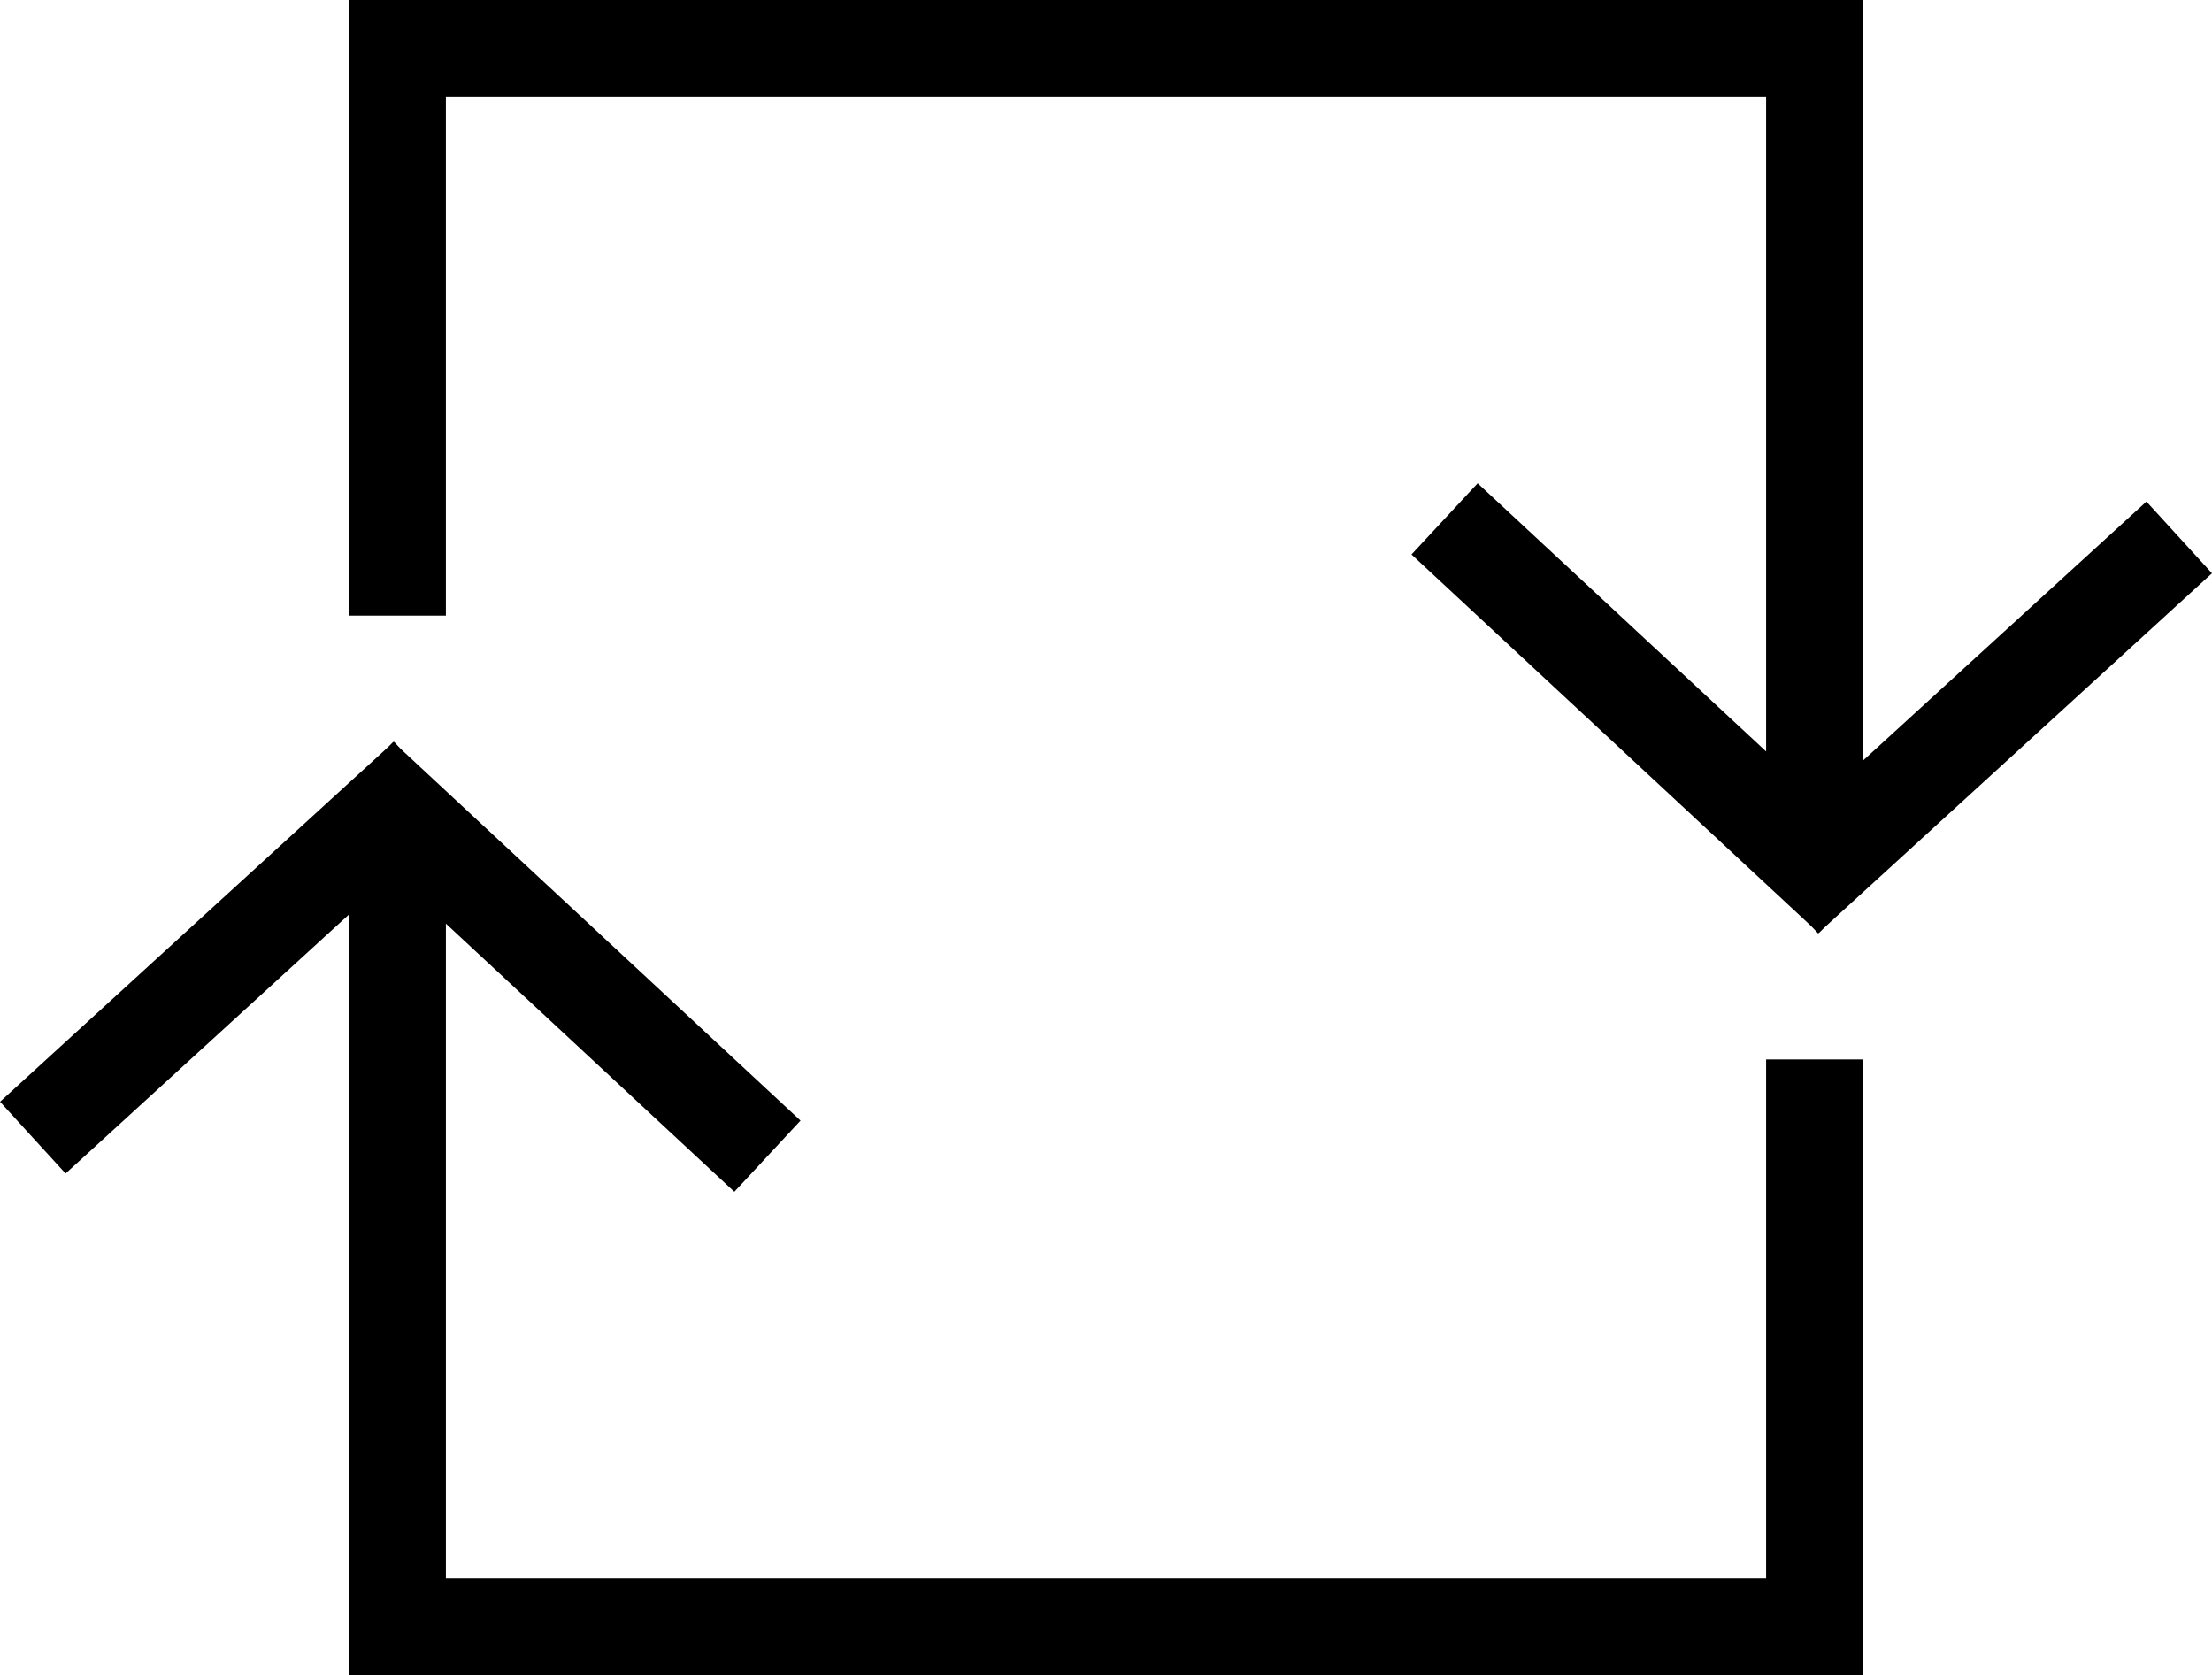
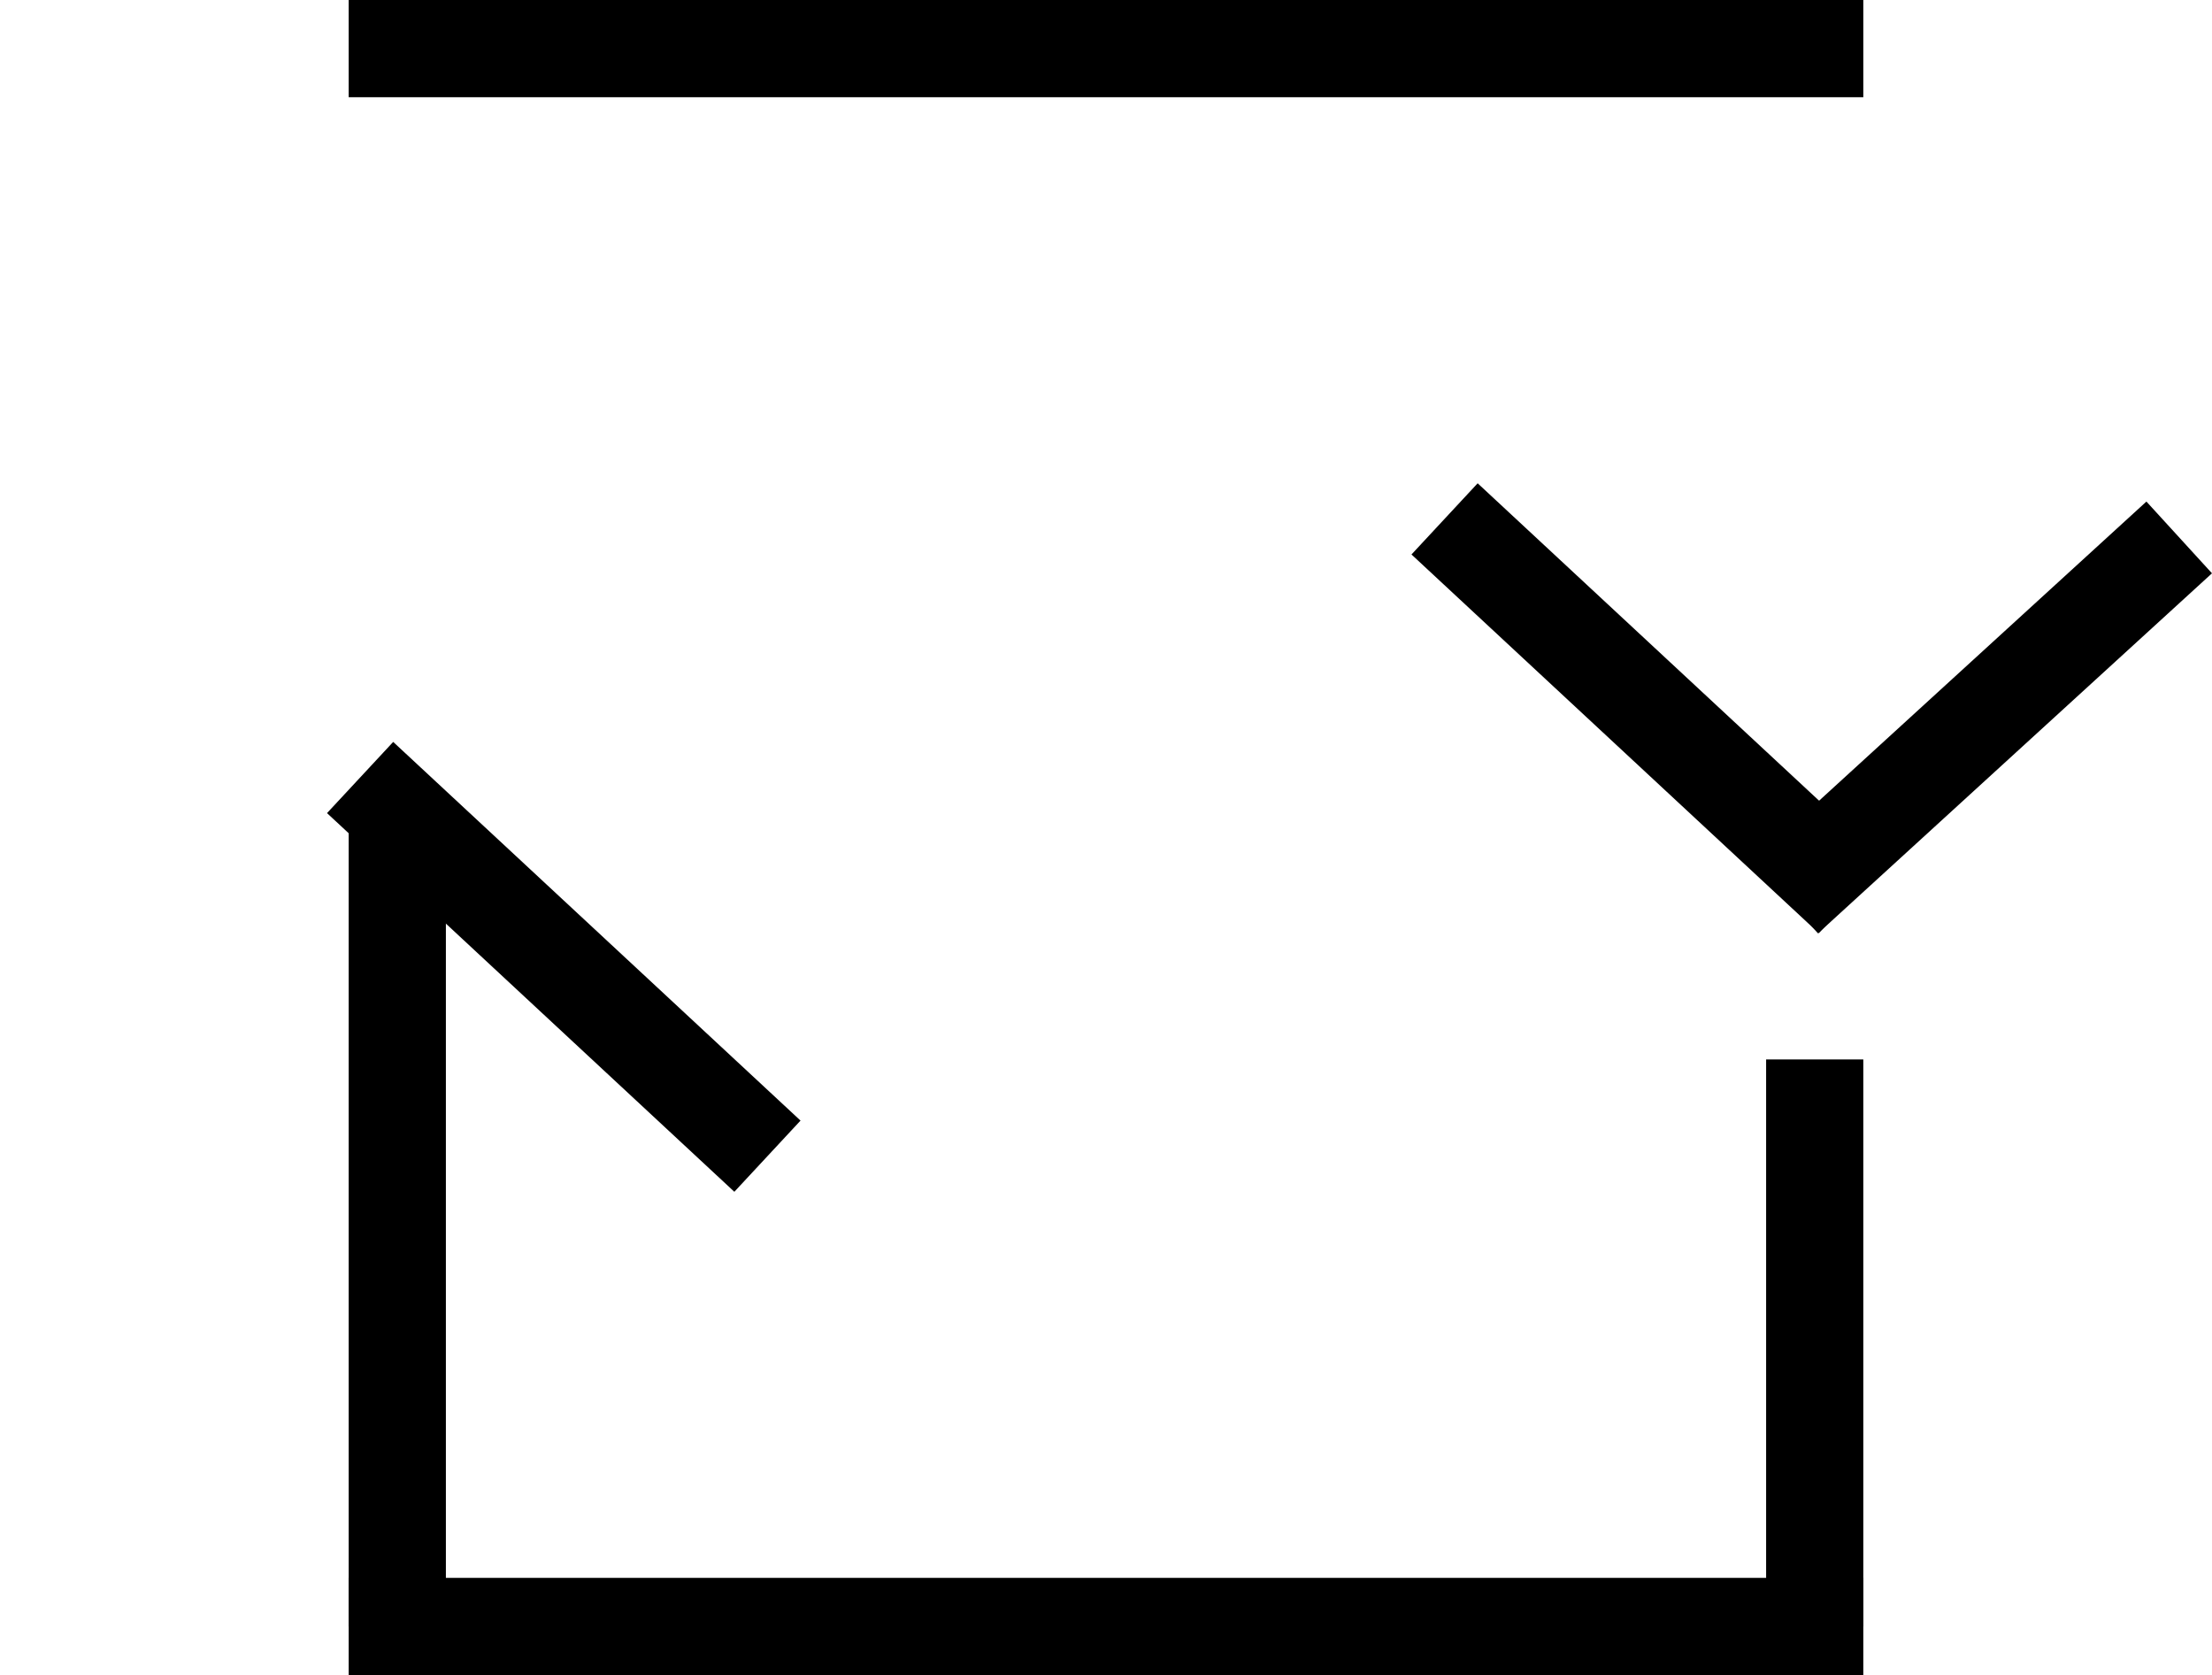
<svg xmlns="http://www.w3.org/2000/svg" width="27.31" height="20.681" viewBox="0 0 27.31 20.681">
  <g id="Grupo_3831" data-name="Grupo 3831" transform="translate(-6915.095 -6418.456)" fill="none" stroke="#000" stroke-width="1.2">
    <g id="Grupo_3828" data-name="Grupo 3828">
      <path id="Linha_915" data-name="Linha 915" transform="translate(6920 6438.536)" stroke-linecap="square" d="M17.5 0H0" />
      <path id="Linha_919" data-name="Linha 919" transform="rotate(180 3468.75 3219.268)" d="M0 7V0" />
      <path id="Linha_916" data-name="Linha 916" transform="translate(6920 6428.5)" d="M0 0v10.036" />
      <g id="Grupo_3827" data-name="Grupo 3827" transform="translate(.04)">
-         <path id="Linha_918" data-name="Linha 918" transform="translate(6915.46 6428.056)" d="M0 4.445L4.864 0" />
        <path id="Linha_917" data-name="Linha 917" transform="rotate(180 3462.265 3216.365)" d="M0 0l5.029 4.675" />
      </g>
    </g>
    <g id="Grupo_3829" data-name="Grupo 3829" transform="rotate(180 6928.75 6428.796)">
      <path id="Linha_915-2" data-name="Linha 915" transform="translate(6920 6438.536)" stroke-linecap="square" d="M17.5 0H0" />
-       <path id="Linha_919-2" data-name="Linha 919" transform="rotate(180 3468.75 3219.268)" d="M0 7V0" />
-       <path id="Linha_916-2" data-name="Linha 916" transform="translate(6920 6428.5)" d="M0 0v10.036" />
      <g id="Grupo_3827-2" data-name="Grupo 3827" transform="translate(.04)">
        <path id="Linha_918-2" data-name="Linha 918" transform="translate(6915.46 6428.056)" d="M0 4.445L4.864 0" />
        <path id="Linha_917-2" data-name="Linha 917" transform="rotate(180 3462.265 3216.365)" d="M0 0l5.029 4.675" />
      </g>
    </g>
  </g>
</svg>